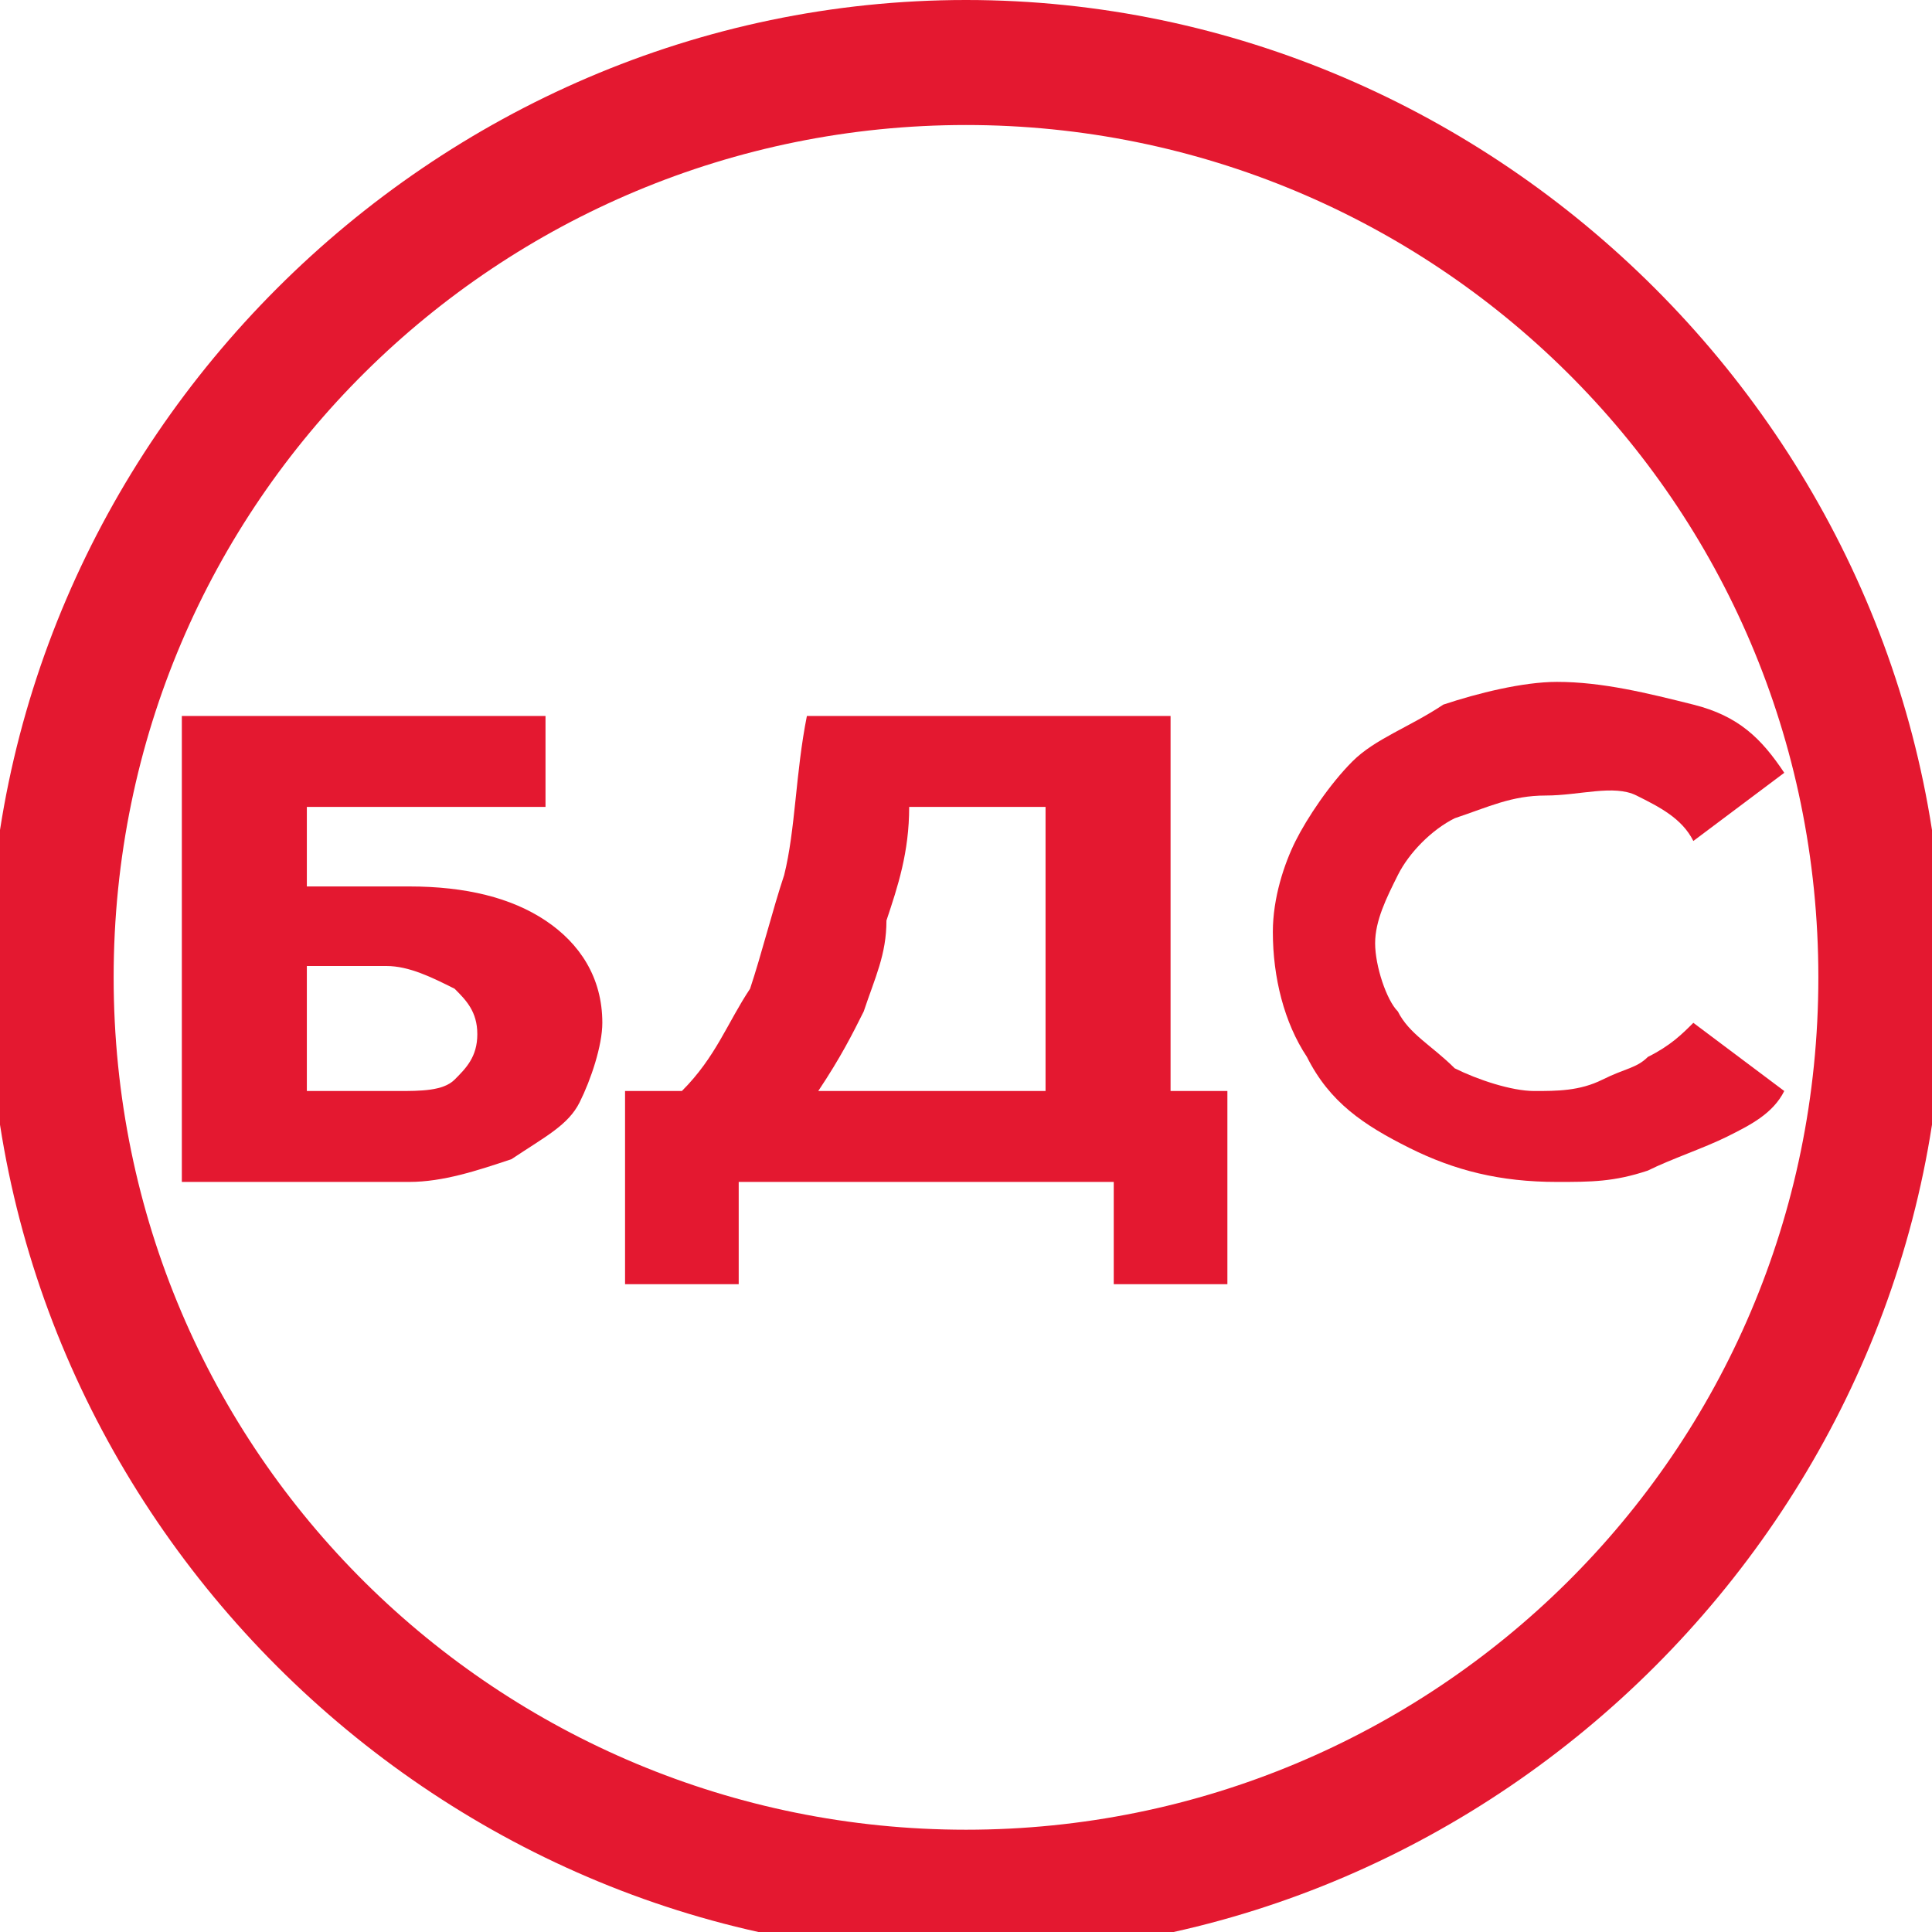
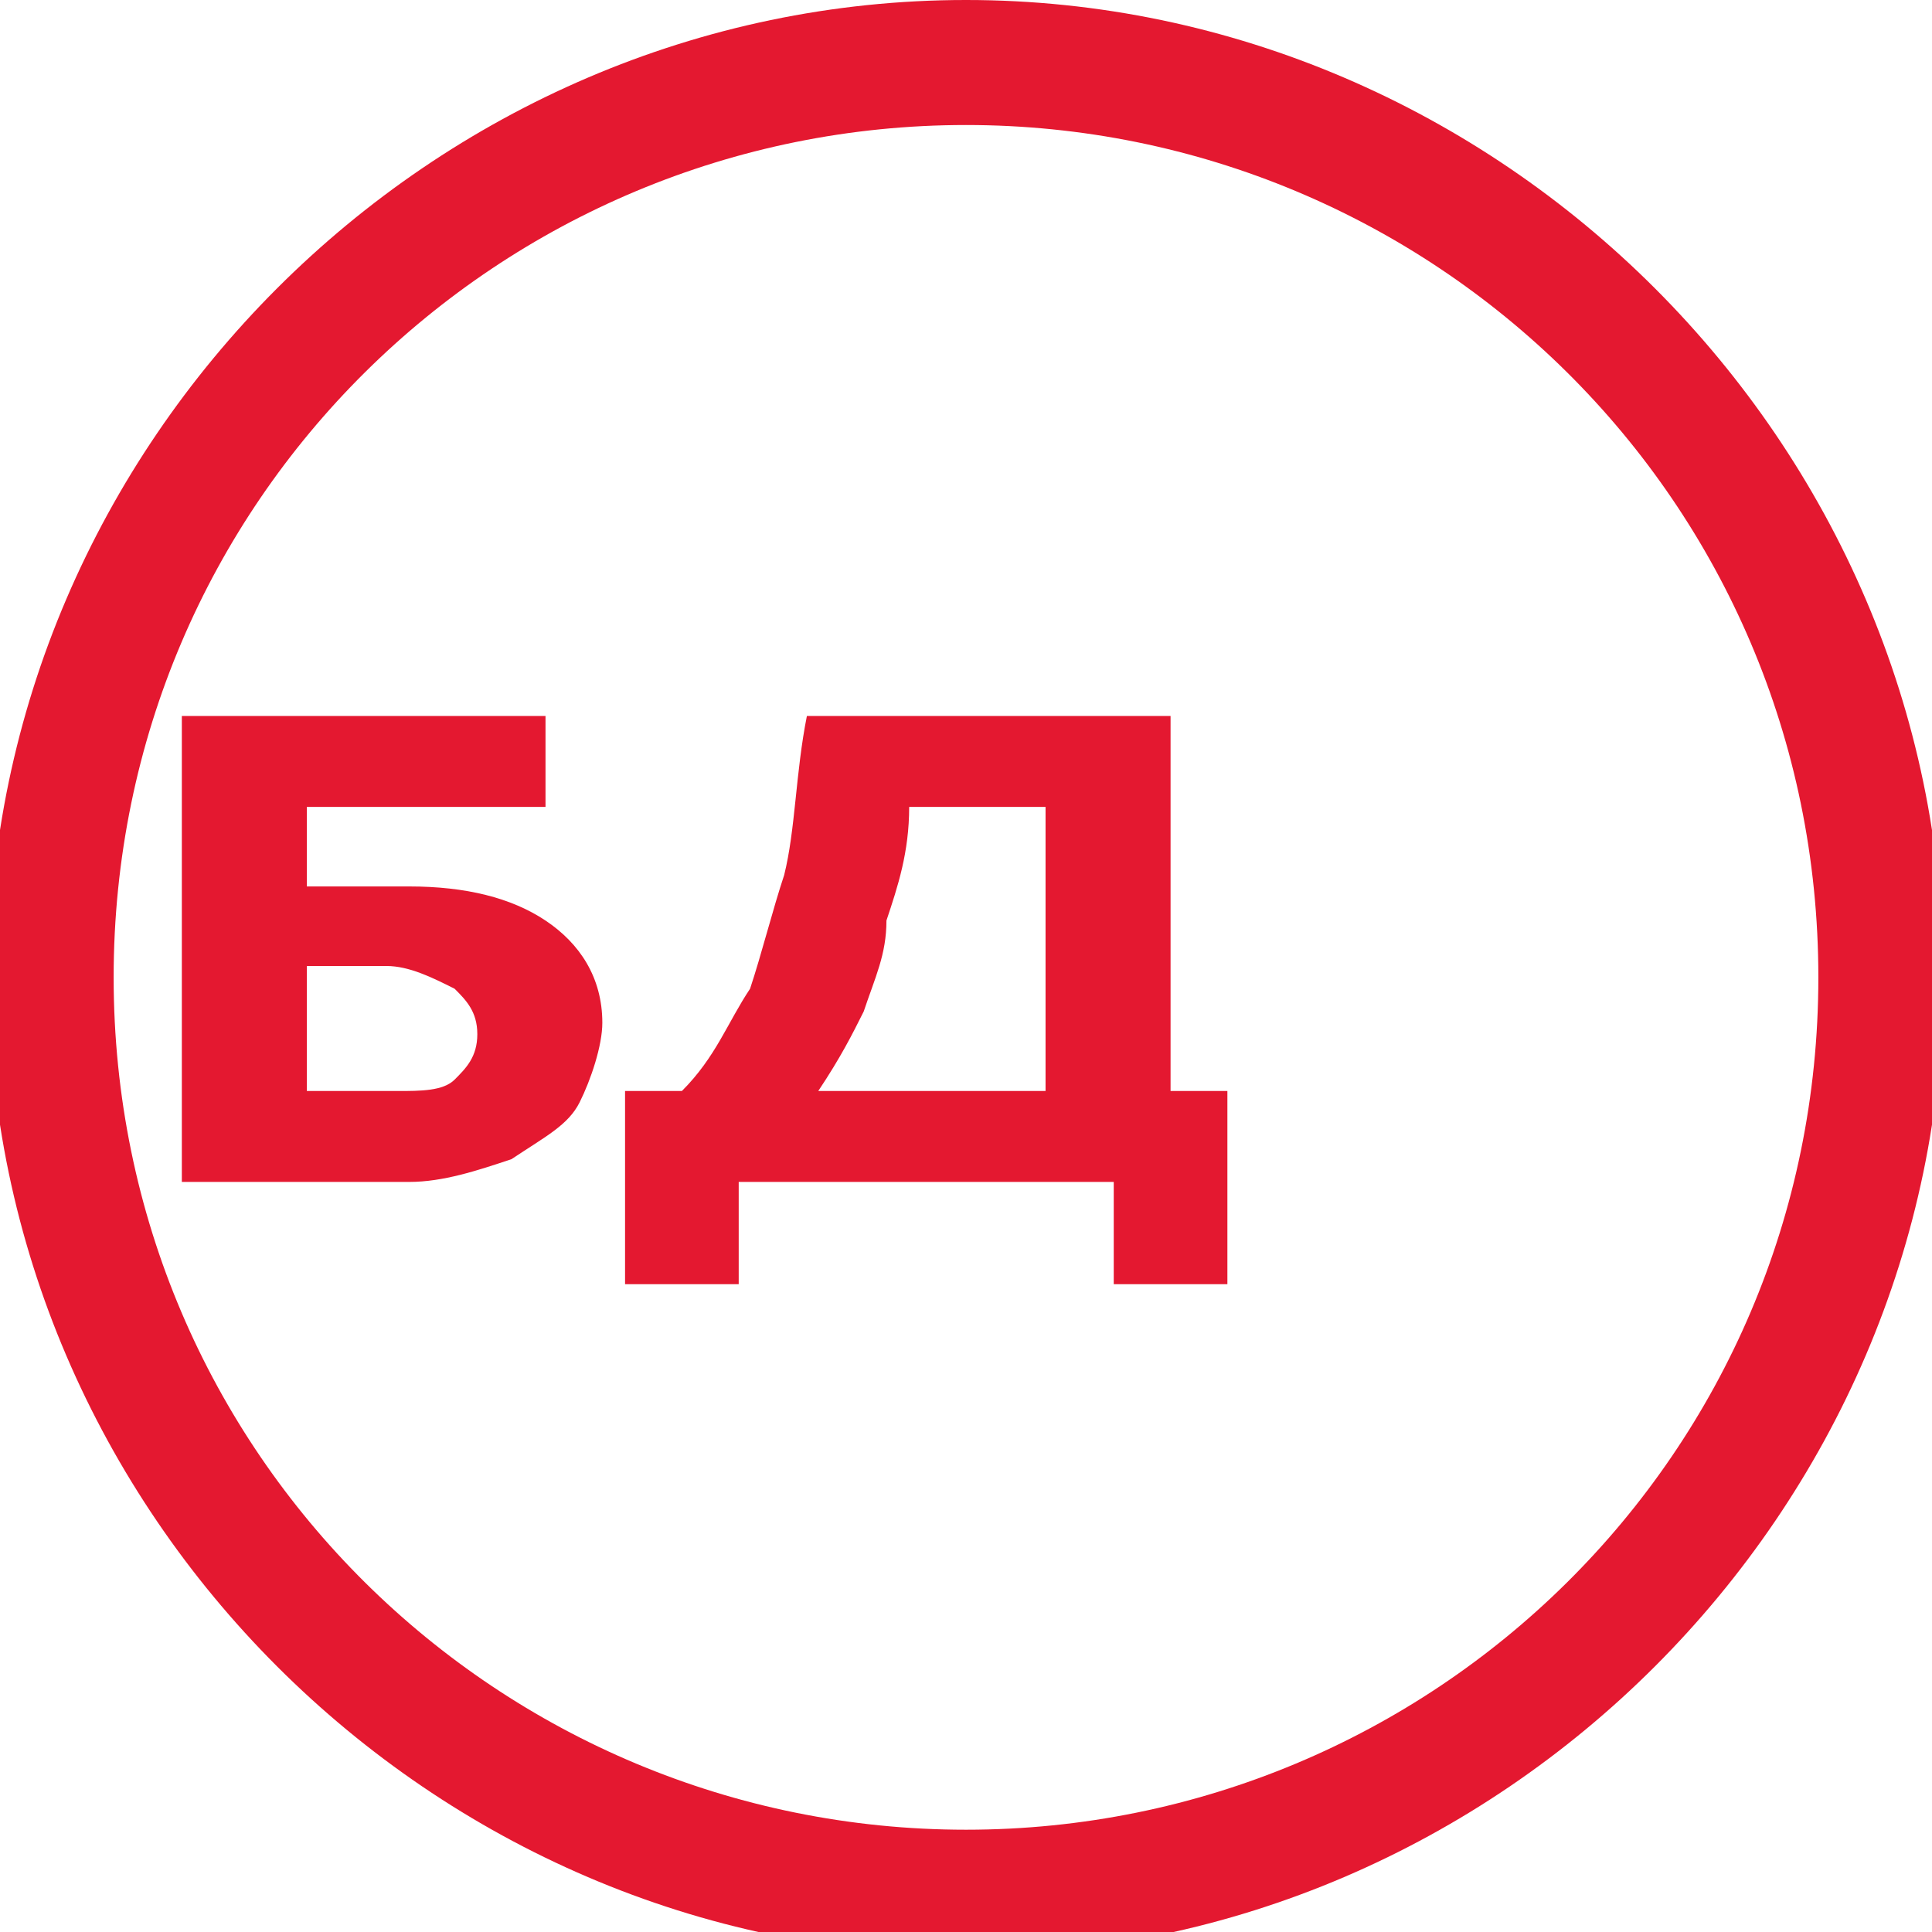
<svg xmlns="http://www.w3.org/2000/svg" version="1.1" id="Vrstva_1" x="0px" y="0px" viewBox="0 0 17 17" style="enable-background:new 0 0 17 17;" xml:space="preserve">
  <style type="text/css">
	.st0{fill:#E41830;}
</style>
  <path class="st0" d="M8.5,0C3.8,0-0.1,3.9-0.1,8.6s3.9,8.6,8.6,8.6s8.6-3.9,8.6-8.6S13.2,0,8.5,0z M16,8.6c0,4.2-3.4,7.5-7.5,7.5  S1,12.8,1,8.6s3.4-7.5,7.5-7.5S16,4.4,16,8.6z" />
  <path class="st0" d="M1.6,10.4V6.3h3.2v0.8H2.7v0.7h0.9c0.5,0,0.9,0.1,1.2,0.3c0.3,0.2,0.5,0.5,0.5,0.9c0,0.2-0.1,0.5-0.2,0.7  c-0.1,0.2-0.3,0.3-0.6,0.5c-0.3,0.1-0.6,0.2-0.9,0.2H1.6z M3.4,8.5H2.7v1.1h0.8c0.2,0,0.4,0,0.5-0.1s0.2-0.2,0.2-0.4  c0-0.2-0.1-0.3-0.2-0.4C3.8,8.6,3.6,8.5,3.4,8.5z" />
  <path class="st0" d="M7.1,6.3h3.2v3.3h0.5v1.7h-1v-0.9H6.5v0.9h-1V9.6H6C6.3,9.3,6.4,9,6.6,8.7c0.1-0.3,0.2-0.7,0.3-1  C7,7.3,7,6.8,7.1,6.3z M9.2,9.6V7.1H8c0,0.4-0.1,0.7-0.2,1C7.8,8.4,7.7,8.6,7.6,8.9C7.5,9.1,7.4,9.3,7.2,9.6H9.2z" />
-   <path class="st0" d="M14.9,9l0.8,0.6c-0.1,0.2-0.3,0.3-0.5,0.4c-0.2,0.1-0.5,0.2-0.7,0.3c-0.3,0.1-0.5,0.1-0.8,0.1  c-0.5,0-0.9-0.1-1.3-0.3s-0.7-0.4-0.9-0.8c-0.2-0.3-0.3-0.7-0.3-1.1c0-0.3,0.1-0.6,0.2-0.8s0.3-0.5,0.5-0.7c0.2-0.2,0.5-0.3,0.8-0.5  c0.3-0.1,0.7-0.2,1-0.2c0.4,0,0.8,0.1,1.2,0.2s0.6,0.3,0.8,0.6l-0.8,0.6c-0.1-0.2-0.3-0.3-0.5-0.4S13.9,7,13.6,7  c-0.3,0-0.5,0.1-0.8,0.2c-0.2,0.1-0.4,0.3-0.5,0.5c-0.1,0.2-0.2,0.4-0.2,0.6c0,0.2,0.1,0.5,0.2,0.6c0.1,0.2,0.3,0.3,0.5,0.5  c0.2,0.1,0.5,0.2,0.7,0.2c0.2,0,0.4,0,0.6-0.1s0.3-0.1,0.4-0.2C14.7,9.2,14.8,9.1,14.9,9z" />
</svg>